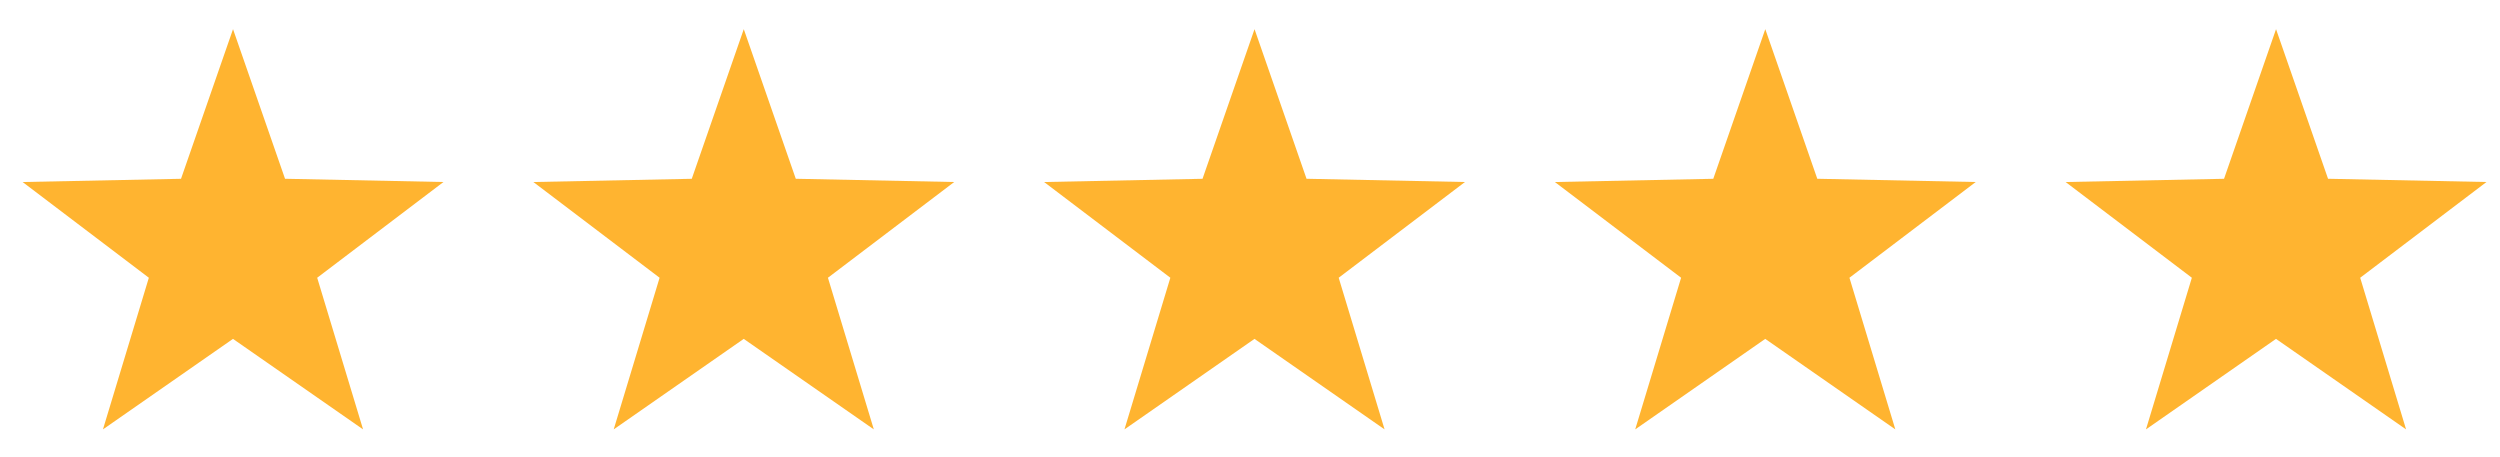
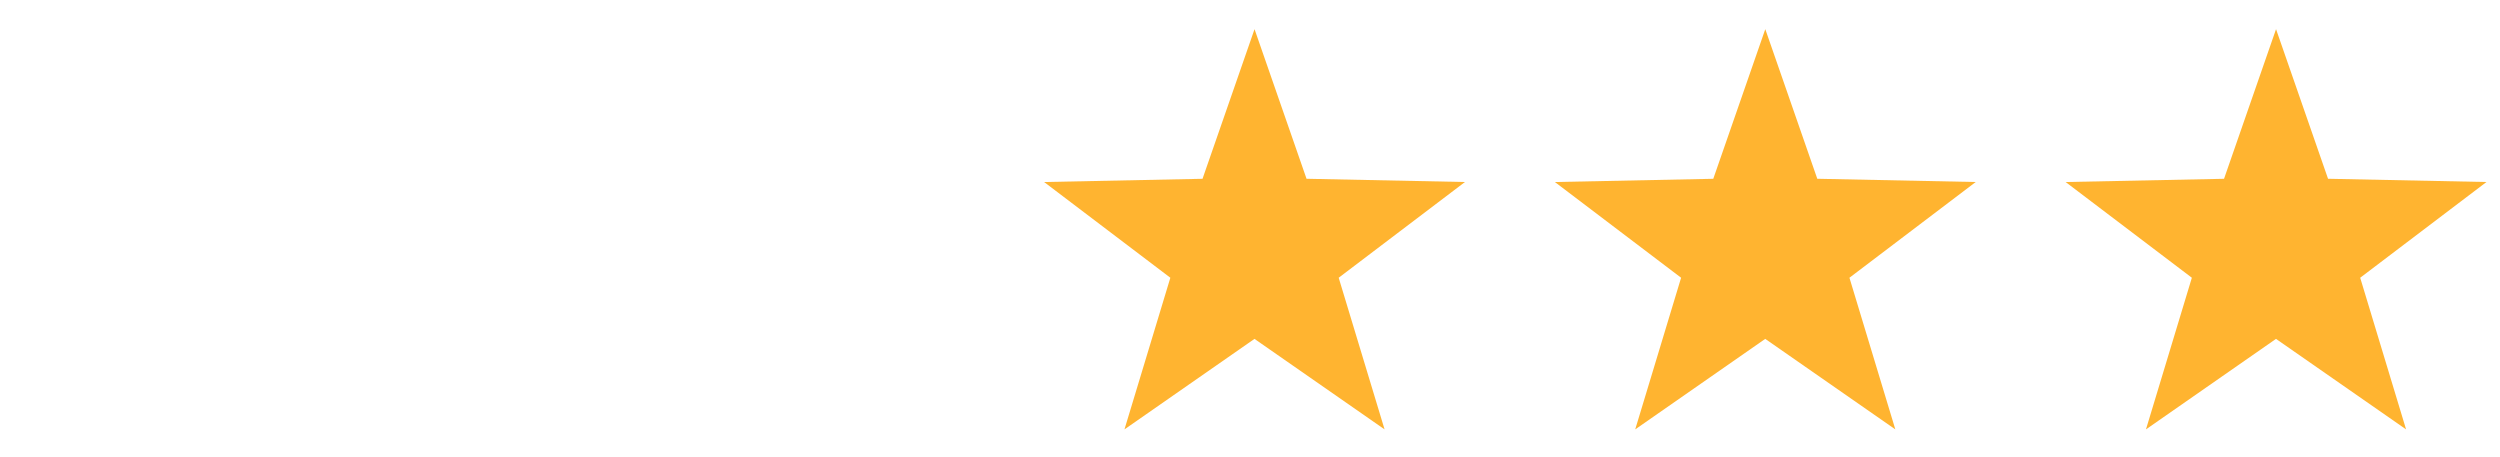
<svg xmlns="http://www.w3.org/2000/svg" viewBox="0 0 93 17" overflow="hidden" preserveAspectRatio="xMidYMid meet" id="eaf-5e19-0">
  <defs>
    <clipPath id="eaf-5e19-1">
      <rect x="0" y="0" width="93" height="17" />
    </clipPath>
    <clipPath id="eaf-5e19-2">
-       <path d="m0 0l16 0l0 16l-16 0l0 -16z" clip-rule="evenodd" transform="translate(0.666 0.663)" />
+       <path d="m0 0l16 0l0 16l-16 0z" clip-rule="evenodd" transform="translate(0.666 0.663)" />
    </clipPath>
    <clipPath id="eaf-5e19-3">
      <path d="m0 0l16 0l0 16l-16 0l0 -16z" clip-rule="evenodd" transform="translate(19.666 0.663)" />
    </clipPath>
    <clipPath id="eaf-5e19-4">
      <path d="m0 0l16 0l0 16l-16 0l0 -16z" clip-rule="evenodd" transform="translate(38.666 0.663)" />
    </clipPath>
    <clipPath id="eaf-5e19-5">
      <path d="m0 0l16 0l0 16l-16 0l0 -16z" clip-rule="evenodd" transform="translate(57.666 0.663)" />
    </clipPath>
    <clipPath id="eaf-5e19-6">
      <path d="m0 0l16 0l0 16l-16 0l0 -16z" clip-rule="evenodd" transform="translate(76.666 0.663)" />
    </clipPath>
    <style>#eaf-5e19-0 * {animation: 2000ms linear infinite normal both running;offset-rotate:0deg}@keyframes eaf-5e19-7{0%,100%{transform:translate(8.666px,8.663px)}}@keyframes eaf-5e19-8{0%{transform:scale(1,1)}8.35%{transform:scale(1.104,1.104)}19.15%{transform:scale(0.797,0.797)}30%,100%{transform:scale(1,1)}}@keyframes eaf-5e19-9{0%,100%{transform:translate(-8.666px,-8.663px)}}@keyframes eaf-5e19-10{0%,100%{transform:translate(27.666px,8.663px)}}@keyframes eaf-5e19-11{0%,14.15%{transform:scale(1,1)}22.5%{transform:scale(1.104,1.104)}33.3%{transform:scale(0.797,0.797)}44.15%,100%{transform:scale(1,1)}}@keyframes eaf-5e19-12{0%,100%{transform:translate(-27.666px,-8.663px)}}@keyframes eaf-5e19-13{0%,100%{transform:translate(46.666px,8.663px)}}@keyframes eaf-5e19-14{0%,39.15%{transform:scale(1,1)}47.5%{transform:scale(1.104,1.104)}58.3%{transform:scale(0.797,0.797)}69.15%,100%{transform:scale(1,1)}}@keyframes eaf-5e19-15{0%,100%{transform:translate(-46.666px,-8.663px)}}@keyframes eaf-5e19-16{0%,100%{transform:translate(65.666px,8.663px)}}@keyframes eaf-5e19-17{0%,57.5%{transform:scale(1,1)}65.85%{transform:scale(1.104,1.104)}76.65%{transform:scale(0.797,0.797)}87.5%,100%{transform:scale(1,1)}}@keyframes eaf-5e19-18{0%,100%{transform:translate(-65.666px,-8.663px)}}@keyframes eaf-5e19-19{0%,100%{transform:translate(84.666px,8.663px)}}@keyframes eaf-5e19-20{0%,70.85%{transform:scale(1,1)}79.2%{transform:scale(1.104,1.104)}89.15%{transform:scale(0.797,0.797)}100%{transform:scale(1,1)}}@keyframes eaf-5e19-21{0%,100%{transform:translate(-84.666px,-8.663px)}}</style>
  </defs>
  <g clip-path="url('#eaf-5e19-1')" style="isolation: isolate;">
    <g>
      <g clip-path="url('#eaf-5e19-2')" style="animation-name: eaf-5e19-7, eaf-5e19-8, eaf-5e19-9; animation-composition: replace, add, add;">
        <g>
-           <path fill="#ffb430" d="m8.668 1.083l1.935 5.567l5.893 0.121l-4.697 3.561l1.707 5.641l-4.839 -3.367l-4.837 3.367l1.707 -5.641l-4.696 -3.561l5.893 -0.12l1.935 -5.567z" />
-         </g>
+           </g>
      </g>
      <g clip-path="url('#eaf-5e19-3')" style="animation-name: eaf-5e19-10, eaf-5e19-11, eaf-5e19-12; animation-composition: replace, add, add;">
        <g>
-           <path fill="#ffb430" d="m27.668 1.083l1.935 5.567l5.893 0.121l-4.697 3.561l1.707 5.641l-4.839 -3.367l-4.837 3.367l1.707 -5.641l-4.696 -3.561l5.893 -0.12l1.935 -5.567z" />
-         </g>
+           </g>
      </g>
      <g clip-path="url('#eaf-5e19-4')" style="animation-name: eaf-5e19-13, eaf-5e19-14, eaf-5e19-15; animation-composition: replace, add, add;">
        <g>
          <path fill="#ffb430" d="m46.668 1.083l1.935 5.567l5.893 0.121l-4.697 3.561l1.707 5.641l-4.839 -3.367l-4.837 3.367l1.707 -5.641l-4.696 -3.561l5.893 -0.12l1.935 -5.567z" />
        </g>
      </g>
      <g clip-path="url('#eaf-5e19-5')" style="animation-name: eaf-5e19-16, eaf-5e19-17, eaf-5e19-18; animation-composition: replace, add, add;">
        <g>
          <path fill="#ffb430" d="m65.668 1.083l1.935 5.567l5.893 0.121l-4.697 3.561l1.707 5.641l-4.839 -3.367l-4.837 3.367l1.707 -5.641l-4.696 -3.561l5.893 -0.12l1.935 -5.567z" />
        </g>
      </g>
      <g clip-path="url('#eaf-5e19-6')" style="animation-name: eaf-5e19-19, eaf-5e19-20, eaf-5e19-21; animation-composition: replace, add, add;">
        <g>
          <path fill="#ffb430" d="m84.668 1.083l1.935 5.567l5.893 0.121l-4.697 3.561l1.707 5.641l-4.839 -3.367l-4.837 3.367l1.707 -5.641l-4.696 -3.561l5.893 -0.12l1.935 -5.567z" />
        </g>
      </g>
    </g>
  </g>
</svg>